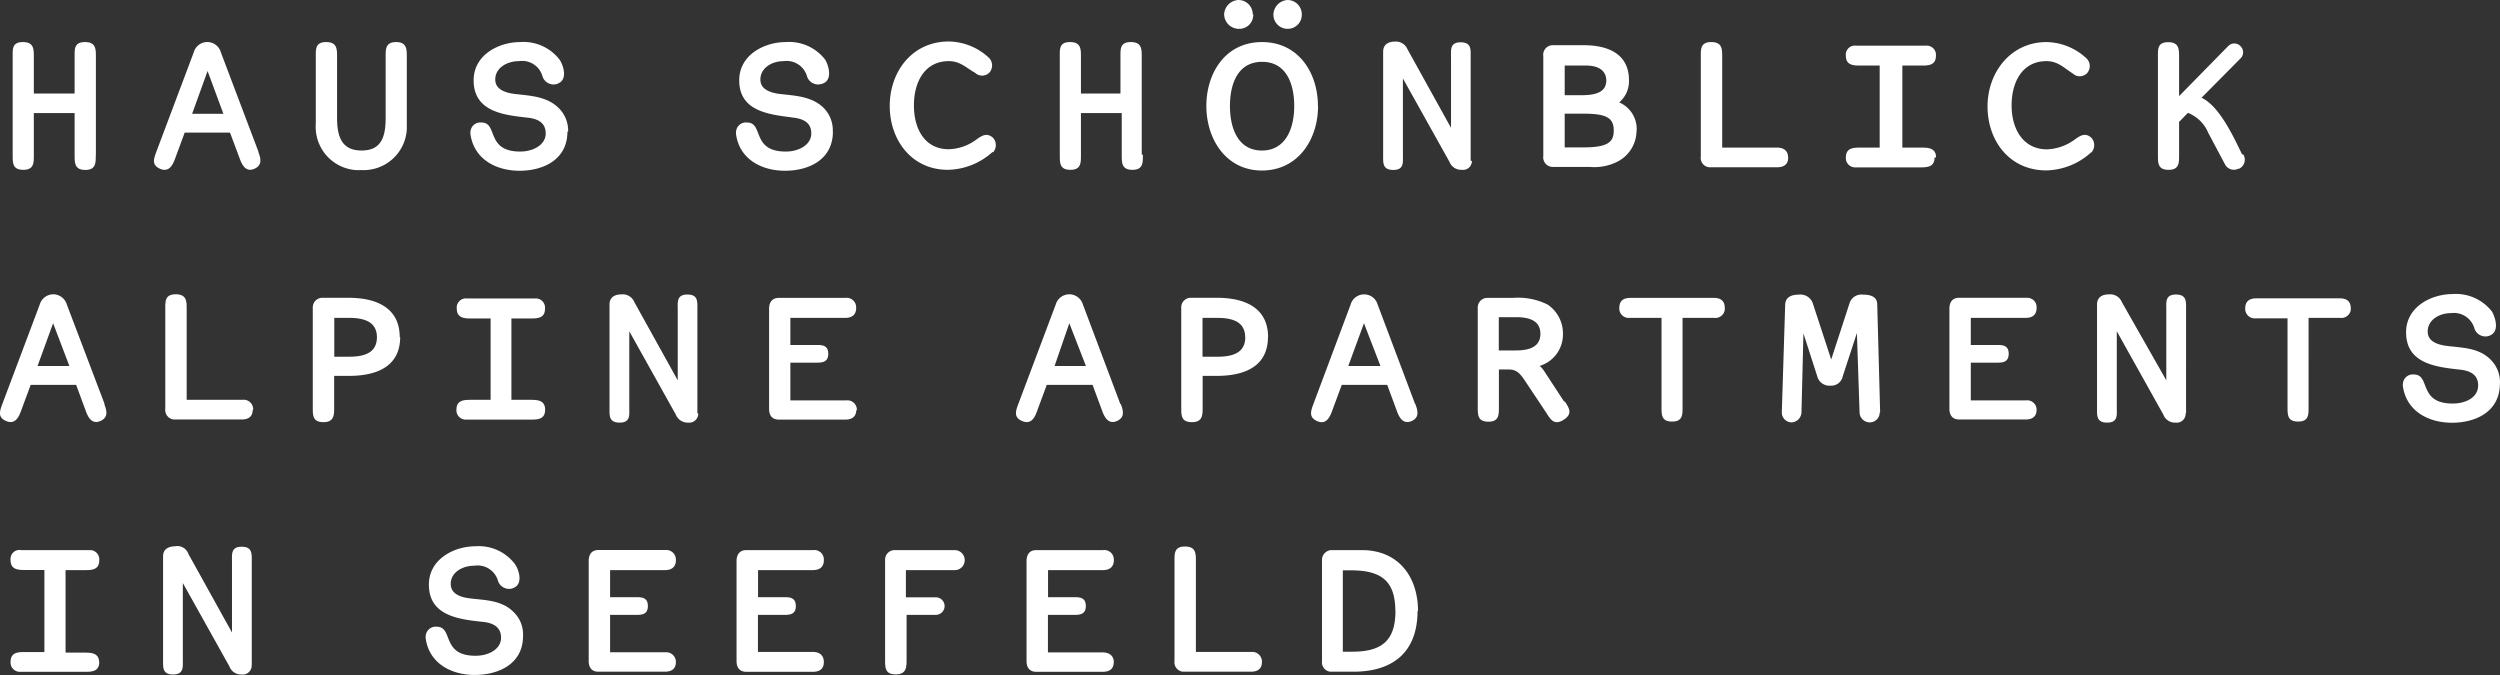
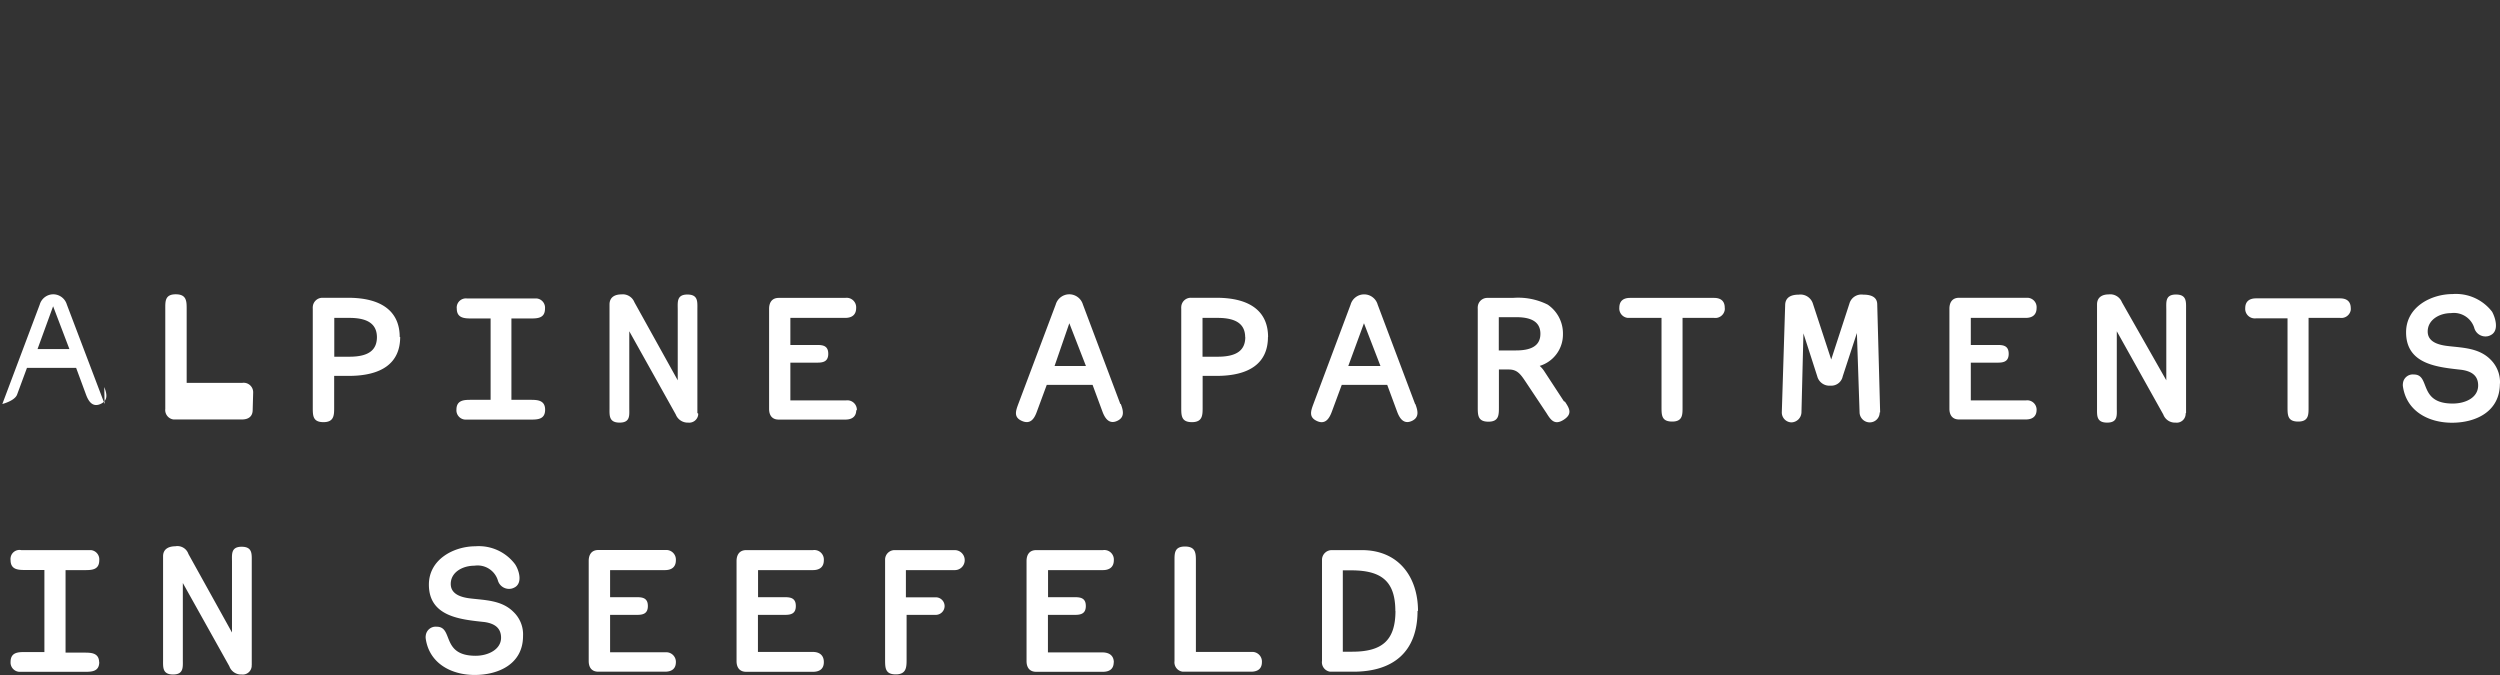
<svg xmlns="http://www.w3.org/2000/svg" viewBox="0 0 215.09 58.09">
  <rect x="0" y="0" width="215.09" height="58.09" fill="#333333" stroke="none" />
  <g id="Ebene_2" data-name="Ebene 2">
    <g id="Ebene_1-2" data-name="Ebene 1">
      <g>
-         <path d="M9,34.76,5.75,26.2a1.23,1.23,0,0,0-1.16-.88,1.22,1.22,0,0,0-1.17.88L.2,34.76c-.22.6-.42,1.14.32,1.46s1.07-.27,1.27-.81l.85-2.3H6.55l.85,2.3c.2.54.54,1.12,1.24.81s.55-.9.33-1.46m-3-3.27H3.23l1.34-3.68Zm15.81,3.78a.82.82,0,0,0-.94-.87H16.06V26.59c0-.67,0-1.27-.94-1.27s-.9.62-.9,1.27v8.59a.82.82,0,0,0,.71.91h5.88c.57,0,.93-.26.93-.83M34.39,29c0-2.26-1.63-3.38-4.43-3.38H27.77a.83.83,0,0,0-.86.79.76.76,0,0,0,0,.15v8.5c0,.7,0,1.26.92,1.26s.92-.61.92-1.26V32.34H30c2.83,0,4.43-1.09,4.43-3.35m-2,0c0,1.1-.67,1.7-2.37,1.7h-1.3V27.35h1.3c1.68,0,2.37.6,2.37,1.68M46.9,35.25c0-.84-.69-.85-1.27-.85H44v-7h1.62c.6,0,1.27,0,1.27-.85a.8.8,0,0,0-.7-.87h-6a.79.79,0,0,0-.89.68.6.6,0,0,0,0,.19c0,.83.67.85,1.27.85h1.64v7H40.54c-.58,0-1.27,0-1.27.85a.8.8,0,0,0,.74.85h5.62c.6,0,1.27,0,1.27-.85M60,35.54V26.62c0-.65.08-1.28-.86-1.28s-.83.67-.83,1.3v6.08L54.58,26a1.08,1.08,0,0,0-1.14-.67c-.41,0-1,.15-1,.87v8.9c0,.63-.07,1.26.87,1.26s.83-.65.83-1.26v-6.6l4,7.16a1.1,1.1,0,0,0,1.07.7.78.78,0,0,0,.86-.67v-.11m13.65-.26a.82.82,0,0,0-.94-.87H68V31.2h2.34c.5,0,.92-.11.92-.76s-.4-.76-.92-.76H68V27.35h4.72c.58,0,.94-.27.94-.85a.82.82,0,0,0-.94-.87H67c-.6,0-.83.42-.83.94v8.61c0,.52.23.92.83.92h5.73c.58,0,.94-.26.94-.83m22.72-.51L93.17,26.2A1.23,1.23,0,0,0,92,25.32a1.22,1.22,0,0,0-1.17.88l-3.22,8.56c-.22.6-.42,1.14.32,1.46S89,36,89.21,35.41l.85-2.3H94l.85,2.3c.2.54.55,1.12,1.25.81s.54-.9.33-1.46m-3-3.27h-2.7L92,27.81ZM109.1,29c0-2.26-1.62-3.38-4.43-3.38h-2.18a.82.82,0,0,0-.86.79.76.76,0,0,0,0,.15v8.5c0,.7,0,1.26.92,1.26s.92-.61.92-1.26V32.34h1.19c2.83,0,4.43-1.09,4.43-3.35m-1.95,0c0,1.1-.67,1.7-2.37,1.7h-1.31V27.35h1.3c1.69,0,2.37.6,2.37,1.68m14.62,5.73-3.22-8.55a1.21,1.21,0,0,0-2.33,0L113,34.76c-.22.6-.42,1.14.32,1.47s1.07-.28,1.27-.82l.85-2.3h3.91l.85,2.3c.2.54.54,1.12,1.24.82s.55-.9.33-1.47m-3-3.27H116l1.35-3.68Zm15.8,3.06-1.7-2.6a2.26,2.26,0,0,0-.4-.47,2.82,2.82,0,0,0,2-2.72,3,3,0,0,0-1.31-2.55,5.67,5.67,0,0,0-3-.58h-2.17a.82.82,0,0,0-.85.79.76.76,0,0,0,0,.15V35c0,.72,0,1.28.92,1.28s.9-.61.9-1.28V31.79h.85c.72,0,1,.38,1.46,1.07l1.79,2.69c.36.58.69,1.07,1.48.56s.47-1,.09-1.57m-2.1-5.82c0,1.12-.94,1.43-2.1,1.43h-1.48V27.29h1.52c1.16,0,2.06.33,2.06,1.43m15.86-2.24c0-.58-.34-.85-.92-.85h-7.23c-.58,0-.92.27-.92.85a.81.81,0,0,0,.73.87h2.9V35c0,.72,0,1.27.92,1.27s.89-.62.89-1.27V27.35h2.71a.82.82,0,0,0,.92-.68.6.6,0,0,0,0-.19m13.37,9-.25-9.28c0-.72-.65-.85-1.21-.85a1.07,1.07,0,0,0-1.18.76l-1.57,4.82-1.58-4.82a1.12,1.12,0,0,0-1.21-.76c-.54,0-1.13.15-1.17.85l-.29,9.26a.85.85,0,0,0,.83.88h0a.89.89,0,0,0,.86-.85l.17-6.81,1.19,3.7a1.08,1.08,0,0,0,1.14.8,1,1,0,0,0,1.05-.8l1.22-3.73.23,6.82a.88.88,0,0,0,.87.87.85.85,0,0,0,.86-.85v0m13.5-.18a.81.81,0,0,0-.93-.86h-4.73V31.2h2.34c.5,0,.92-.11.92-.76s-.4-.76-.92-.76h-2.34V27.35h4.73c.57,0,.93-.27.93-.85a.81.81,0,0,0-.76-.88h-5.91c-.6,0-.83.42-.83.94v8.61c0,.52.24.92.83.92h5.74c.57,0,.93-.26.93-.83m12.86.27V26.62c0-.65.07-1.28-.87-1.28s-.83.67-.83,1.3v6.08L182.56,26a1.08,1.08,0,0,0-1.14-.67c-.42,0-1,.15-1,.87v8.9c0,.63-.07,1.26.87,1.26s.83-.65.83-1.26v-6.6l4,7.16a1.07,1.07,0,0,0,1.06.7.77.77,0,0,0,.86-.67.41.41,0,0,0,0-.11m14.21-9.06c0-.58-.34-.85-.92-.85h-7.23c-.58,0-.93.27-.93.85a.82.82,0,0,0,.74.87,1.2,1.2,0,0,0,.19,0h2.71V35c0,.72,0,1.27.92,1.27s.89-.62.89-1.27V27.35h2.71a.82.82,0,0,0,.92-.68,1.21,1.21,0,0,0,0-.19M215.09,33a2.74,2.74,0,0,0-.83-2.08c-1-1-2.43-1-3.67-1.15-.93-.11-1.72-.41-1.72-1.25,0-1,1-1.58,2-1.58a1.84,1.84,0,0,1,2,1.25,1,1,0,0,0,1.2.73,1.06,1.06,0,0,0,.34-.16c.6-.44.25-1.49,0-1.94a3.92,3.92,0,0,0-3.4-1.52c-1.81,0-4,1.08-4,3.29,0,2.8,2.78,3,4.79,3.23.87.13,1.41.51,1.41,1.34,0,1.06-1.1,1.56-2.19,1.56-3,0-1.88-2.5-3.34-2.5a.85.85,0,0,0-.94.76.89.89,0,0,0,0,.28c.31,2.11,2.19,3.11,4.22,3.11s4.12-.94,4.12-3.37" style="fill: #fff" />
+         <path d="M9,34.76,5.75,26.2a1.23,1.23,0,0,0-1.16-.88,1.22,1.22,0,0,0-1.17.88L.2,34.76s1.07-.27,1.27-.81l.85-2.3H6.55l.85,2.3c.2.54.54,1.12,1.24.81s.55-.9.33-1.46m-3-3.27H3.23l1.34-3.68Zm15.81,3.78a.82.82,0,0,0-.94-.87H16.06V26.59c0-.67,0-1.27-.94-1.27s-.9.62-.9,1.27v8.59a.82.82,0,0,0,.71.91h5.88c.57,0,.93-.26.93-.83M34.39,29c0-2.26-1.63-3.38-4.43-3.38H27.77a.83.83,0,0,0-.86.79.76.76,0,0,0,0,.15v8.5c0,.7,0,1.26.92,1.26s.92-.61.92-1.26V32.34H30c2.83,0,4.43-1.09,4.43-3.35m-2,0c0,1.1-.67,1.7-2.37,1.7h-1.3V27.35h1.3c1.68,0,2.37.6,2.37,1.68M46.9,35.25c0-.84-.69-.85-1.27-.85H44v-7h1.62c.6,0,1.27,0,1.27-.85a.8.8,0,0,0-.7-.87h-6a.79.79,0,0,0-.89.68.6.6,0,0,0,0,.19c0,.83.67.85,1.27.85h1.64v7H40.54c-.58,0-1.27,0-1.27.85a.8.8,0,0,0,.74.85h5.62c.6,0,1.27,0,1.27-.85M60,35.54V26.62c0-.65.08-1.28-.86-1.28s-.83.67-.83,1.3v6.08L54.58,26a1.08,1.08,0,0,0-1.14-.67c-.41,0-1,.15-1,.87v8.9c0,.63-.07,1.26.87,1.26s.83-.65.83-1.26v-6.6l4,7.16a1.1,1.1,0,0,0,1.07.7.78.78,0,0,0,.86-.67v-.11m13.65-.26a.82.82,0,0,0-.94-.87H68V31.2h2.34c.5,0,.92-.11.92-.76s-.4-.76-.92-.76H68V27.35h4.72c.58,0,.94-.27.94-.85a.82.82,0,0,0-.94-.87H67c-.6,0-.83.42-.83.94v8.61c0,.52.23.92.83.92h5.73c.58,0,.94-.26.94-.83m22.72-.51L93.17,26.2A1.23,1.23,0,0,0,92,25.32a1.22,1.22,0,0,0-1.17.88l-3.22,8.56c-.22.6-.42,1.14.32,1.46S89,36,89.21,35.41l.85-2.3H94l.85,2.3c.2.54.55,1.12,1.25.81s.54-.9.33-1.46m-3-3.27h-2.7L92,27.81ZM109.1,29c0-2.26-1.62-3.38-4.43-3.38h-2.18a.82.82,0,0,0-.86.79.76.76,0,0,0,0,.15v8.5c0,.7,0,1.26.92,1.26s.92-.61.92-1.26V32.34h1.19c2.83,0,4.43-1.09,4.43-3.35m-1.95,0c0,1.1-.67,1.7-2.37,1.7h-1.31V27.35h1.3c1.69,0,2.37.6,2.37,1.68m14.62,5.73-3.22-8.55a1.21,1.21,0,0,0-2.33,0L113,34.76c-.22.6-.42,1.14.32,1.47s1.07-.28,1.27-.82l.85-2.3h3.91l.85,2.3c.2.54.54,1.12,1.24.82s.55-.9.33-1.47m-3-3.27H116l1.35-3.68Zm15.8,3.06-1.7-2.6a2.26,2.26,0,0,0-.4-.47,2.82,2.82,0,0,0,2-2.72,3,3,0,0,0-1.31-2.55,5.67,5.67,0,0,0-3-.58h-2.17a.82.82,0,0,0-.85.79.76.76,0,0,0,0,.15V35c0,.72,0,1.28.92,1.28s.9-.61.9-1.28V31.79h.85c.72,0,1,.38,1.46,1.07l1.79,2.69c.36.58.69,1.07,1.48.56s.47-1,.09-1.57m-2.1-5.82c0,1.12-.94,1.43-2.1,1.43h-1.48V27.29h1.52c1.16,0,2.06.33,2.06,1.43m15.86-2.24c0-.58-.34-.85-.92-.85h-7.23c-.58,0-.92.27-.92.85a.81.81,0,0,0,.73.87h2.9V35c0,.72,0,1.27.92,1.27s.89-.62.89-1.27V27.35h2.71a.82.82,0,0,0,.92-.68.6.6,0,0,0,0-.19m13.37,9-.25-9.28c0-.72-.65-.85-1.21-.85a1.07,1.07,0,0,0-1.18.76l-1.57,4.82-1.58-4.82a1.12,1.12,0,0,0-1.21-.76c-.54,0-1.13.15-1.17.85l-.29,9.26a.85.85,0,0,0,.83.88h0a.89.89,0,0,0,.86-.85l.17-6.81,1.19,3.7a1.08,1.08,0,0,0,1.14.8,1,1,0,0,0,1.05-.8l1.22-3.73.23,6.82a.88.88,0,0,0,.87.87.85.85,0,0,0,.86-.85v0m13.5-.18a.81.81,0,0,0-.93-.86h-4.73V31.2h2.34c.5,0,.92-.11.92-.76s-.4-.76-.92-.76h-2.34V27.35h4.73c.57,0,.93-.27.93-.85a.81.81,0,0,0-.76-.88h-5.91c-.6,0-.83.42-.83.94v8.61c0,.52.24.92.83.92h5.74c.57,0,.93-.26.93-.83m12.86.27V26.62c0-.65.07-1.28-.87-1.28s-.83.67-.83,1.3v6.08L182.56,26a1.08,1.08,0,0,0-1.14-.67c-.42,0-1,.15-1,.87v8.9c0,.63-.07,1.26.87,1.26s.83-.65.83-1.26v-6.6l4,7.16a1.07,1.07,0,0,0,1.06.7.77.77,0,0,0,.86-.67.41.41,0,0,0,0-.11m14.21-9.06c0-.58-.34-.85-.92-.85h-7.23c-.58,0-.93.27-.93.85a.82.82,0,0,0,.74.87,1.2,1.2,0,0,0,.19,0h2.71V35c0,.72,0,1.27.92,1.27s.89-.62.89-1.27V27.35h2.71a.82.82,0,0,0,.92-.68,1.21,1.21,0,0,0,0-.19M215.09,33a2.74,2.74,0,0,0-.83-2.08c-1-1-2.43-1-3.67-1.15-.93-.11-1.72-.41-1.72-1.25,0-1,1-1.58,2-1.58a1.84,1.84,0,0,1,2,1.25,1,1,0,0,0,1.2.73,1.06,1.06,0,0,0,.34-.16c.6-.44.25-1.49,0-1.94a3.92,3.92,0,0,0-3.4-1.52c-1.81,0-4,1.08-4,3.29,0,2.8,2.78,3,4.79,3.23.87.13,1.41.51,1.41,1.34,0,1.06-1.1,1.56-2.19,1.56-3,0-1.88-2.5-3.34-2.5a.85.85,0,0,0-.94.76.89.89,0,0,0,0,.28c.31,2.11,2.19,3.11,4.22,3.11s4.12-.94,4.12-3.37" style="fill: #fff" />
        <path d="M8.53,57c0-.83-.68-.85-1.26-.85H5.64V49.05H7.27c.6,0,1.27,0,1.27-.85a.8.8,0,0,0-.71-.87h-6A.77.77,0,0,0,.91,48a.6.6,0,0,0,0,.19c0,.83.66.85,1.26.85H3.82V56.1H2.17c-.58,0-1.26,0-1.26.85a.8.8,0,0,0,.74.85H7.27c.6,0,1.27,0,1.27-.85m13.12.29V48.32c0-.65.07-1.28-.87-1.28s-.83.67-.83,1.3v6.08l-3.75-6.76A1,1,0,0,0,15.08,47c-.42,0-1.05.14-1.05.86v8.9c0,.64-.07,1.27.86,1.27s.84-.65.84-1.27v-6.6l4,7.16a1.07,1.07,0,0,0,1.06.71.77.77,0,0,0,.86-.67.37.37,0,0,0,0-.11M45,54.72a2.67,2.67,0,0,0-.83-2.08c-1-1-2.42-1-3.67-1.15-.92-.1-1.72-.41-1.72-1.25,0-1,1-1.57,2.05-1.57a1.82,1.82,0,0,1,2,1.25,1,1,0,0,0,1.19.72,1.11,1.11,0,0,0,.35-.16c.6-.44.25-1.49-.06-1.94A3.9,3.9,0,0,0,40.9,47c-1.81,0-4,1.09-4,3.3,0,2.79,2.79,3,4.8,3.22.86.13,1.41.51,1.41,1.35,0,1-1.1,1.55-2.19,1.55-3,0-1.88-2.5-3.35-2.5a.86.86,0,0,0-.94.76.9.9,0,0,0,0,.28c.31,2.11,2.19,3.11,4.21,3.11S45,57.15,45,54.72M58.15,57a.83.83,0,0,0-.76-.88h-4.9V52.9h2.33c.51,0,.92-.11.92-.76s-.4-.76-.92-.76H52.49V49.05h4.72c.58,0,.94-.27.94-.85a.83.83,0,0,0-.76-.88H51.48c-.6,0-.83.42-.83.94v8.61c0,.52.23.92.83.92h5.73c.58,0,.94-.25.94-.83m12.73,0c0-.58-.37-.87-.95-.87H65.21V52.9h2.34c.51,0,.92-.11.92-.76s-.4-.76-.92-.76H65.22V49.05h4.72c.58,0,.94-.27.94-.85a.82.82,0,0,0-.94-.87H64.2c-.59,0-.83.42-.83.94v8.61c0,.52.24.92.83.92h5.74c.57,0,.94-.25.94-.83M83,48.2a.86.86,0,0,0-.84-.87H77a.82.82,0,0,0-.85.78v8.62c0,.73,0,1.29.92,1.29s.93-.62.93-1.29V52.9h2.51a.76.76,0,0,0,.76-.75h0a.76.76,0,0,0-.74-.76H77.94V49.05h4.22A.85.85,0,0,0,83,48.2h0M95.83,57c0-.58-.37-.87-1-.87H90.16V52.9H92.5c.5,0,.92-.11.92-.76s-.4-.76-.92-.76H90.17V49.05h4.72c.57,0,.94-.27.94-.85a.82.82,0,0,0-.94-.87H89.15c-.6,0-.83.42-.83.94v8.61c0,.52.24.92.83.92h5.73c.58,0,.94-.25.94-.83m12.75,0a.83.83,0,0,0-.76-.88h-4.92V48.29c0-.67,0-1.27-.94-1.27s-.9.62-.9,1.27v8.59a.81.81,0,0,0,.71.91h5.87c.58,0,.94-.25.94-.83M122,52.57c0-2.92-1.66-5.24-4.83-5.24H114.6a.84.84,0,0,0-.86.79c0,.05,0,.1,0,.15v8.59a.82.82,0,0,0,.7.93h2c3.4,0,5.52-1.68,5.52-5.24m-1.9,0c0,2.58-1.18,3.52-3.73,3.52h-.8v-7h.72c2.59,0,3.8.92,3.8,3.51" style="fill: #fff" />
-         <path d="M8.25,13.33V4.89c0-.67,0-1.27-.94-1.27s-.89.61-.89,1.27V8.05H2.91V4.89c0-.67,0-1.27-.94-1.27s-.88.61-.88,1.27v8.44c0,.72,0,1.28.92,1.28s.9-.61.9-1.28V9.73H6.42v3.6c0,.69,0,1.29.92,1.29s.9-.62.9-1.29m14-.27L19,4.5a1.21,1.21,0,0,0-2.33,0l-3.22,8.56c-.22.6-.42,1.14.32,1.46s1.07-.27,1.27-.81l.85-2.3h3.9l.86,2.3c.2.54.54,1.12,1.24.81s.55-.9.33-1.46m-3-3.27H16.53l1.33-3.68ZM35,10.63V4.89c0-.65,0-1.27-.92-1.27s-.9.62-.9,1.27v5.25c0,1.6-.35,2.81-2.07,2.81S29,11.74,29,10.14V4.89c0-.67,0-1.27-.94-1.27s-.89.62-.89,1.27v5.74a3.73,3.73,0,0,0,3.4,4,4,4,0,0,0,.49,0A3.72,3.72,0,0,0,35,11.12c0-.16,0-.33,0-.49m13.88.69A2.73,2.73,0,0,0,48,9.23c-1-.94-2.42-1-3.67-1.14-.92-.11-1.72-.42-1.72-1.25,0-1,1-1.58,2.05-1.58a1.81,1.81,0,0,1,2,1.26,1,1,0,0,0,1.2.72,1.06,1.06,0,0,0,.34-.16c.6-.44.25-1.49-.05-1.94a3.92,3.92,0,0,0-3.4-1.52c-1.81,0-4,1.08-4,3.29,0,2.8,2.78,3,4.79,3.23.87.13,1.41.51,1.41,1.34,0,1-1.1,1.56-2.19,1.56-3,0-1.88-2.5-3.34-2.5a.85.85,0,0,0-.94.76.82.82,0,0,0,0,.27c.31,2.12,2.19,3.12,4.22,3.12s4.12-.94,4.12-3.37m22.83,0a2.74,2.74,0,0,0-.84-2.09c-1-.94-2.42-1-3.67-1.14-.92-.11-1.72-.42-1.72-1.25,0-1,1-1.58,2-1.58a1.83,1.83,0,0,1,2,1.26,1,1,0,0,0,1.19.72A1.06,1.06,0,0,0,71,7.08c.6-.44.26-1.49,0-1.94a3.91,3.91,0,0,0-3.4-1.52c-1.81,0-4,1.08-4,3.29,0,2.79,2.79,2.95,4.8,3.23.86.13,1.4.51,1.4,1.34,0,1-1.1,1.56-2.19,1.56-3,0-1.88-2.5-3.34-2.5a.85.85,0,0,0-.94.76.82.82,0,0,0,0,.27c.3,2.12,2.18,3.12,4.21,3.12s4.12-.94,4.12-3.37m13.77,1.8a.94.94,0,0,0,0-1.27c-.49-.43-.89-.22-1.34.09a4.21,4.21,0,0,1-2.46.9c-2.08,0-3-1.76-3-3.77s.92-3.81,3-3.81c1,0,1.52.6,2.26,1a.88.88,0,0,0,1.22,0,.93.93,0,0,0,0-1.26,5.14,5.14,0,0,0-3.48-1.43c-3.16,0-5.08,2.6-5.08,5.54s1.88,5.5,5,5.5a5.89,5.89,0,0,0,3.85-1.54m12.83.21V4.89c0-.67,0-1.27-.94-1.27s-.89.62-.89,1.27V8.05H93V4.89c0-.67,0-1.27-.94-1.27s-.88.61-.88,1.27v8.44c0,.72,0,1.28.92,1.28s.9-.61.9-1.28V9.73h3.51v3.6c0,.69,0,1.28.92,1.28s.9-.61.9-1.28M112,1.23A1.23,1.23,0,0,0,110.81,0h0a1.29,1.29,0,0,0-1.25,1.23,1.22,1.22,0,0,0,1.18,1.25h.07A1.21,1.21,0,0,0,112,1.35V1.23m-4.22,0A1.23,1.23,0,0,0,106.59,0h0a1.29,1.29,0,0,0-1.27,1.23,1.27,1.27,0,0,0,1.26,1.25h0a1.19,1.19,0,0,0,1.24-1.13.24.24,0,0,0,0-.12m5.57,7.89c0-2.81-1.64-5.5-4.81-5.5s-4.79,2.68-4.79,5.5,1.67,5.55,4.78,5.55S113.4,12,113.4,9.12m-2.05,0c0,1.94-.74,3.83-2.78,3.83s-2.75-1.89-2.75-3.83.7-3.8,2.77-3.8,2.76,1.88,2.76,3.8m15.18,4.71V4.92c0-.65.08-1.28-.86-1.28s-.83.67-.83,1.3V11l-3.75-6.77A1.08,1.08,0,0,0,120,3.58c-.41,0-1,.15-1,.87v8.9c0,.64-.07,1.27.87,1.27s.83-.65.83-1.27V6.75l4,7.16a1.08,1.08,0,0,0,1.07.7.76.76,0,0,0,.86-.66.4.4,0,0,0,0-.11m14.18-2.58a2.49,2.49,0,0,0-1.5-2.45,2.38,2.38,0,0,0,.84-1.92c0-2-1.44-3-3.9-3h-2.62a.82.82,0,0,0-.85.94v8.59a.82.82,0,0,0,.85.94h3.14a4.37,4.37,0,0,0,2.46-.49,3,3,0,0,0,1.57-2.65m-2.6-4.32c0,.82-.54,1.29-2.1,1.29h-1.48V5.64h1.83c1.21,0,1.75.53,1.75,1.3m.64,4.3c0,1-.53,1.44-2.63,1.44h-1.59V9.78h1.68c2.05,0,2.54.45,2.54,1.46m15,2.32c0-.58-.36-.86-.94-.86h-4.73V4.89c0-.67,0-1.27-.94-1.27s-.9.62-.9,1.27v8.58a.81.81,0,0,0,.7.92h5.88c.58,0,.94-.26.94-.84m12.72,0c0-.83-.69-.85-1.27-.85h-1.63V5.64h1.62c.6,0,1.27,0,1.27-.85a.79.79,0,0,0-.71-.86.43.43,0,0,0-.16,0H159.7a.78.78,0,0,0-.89.68.54.54,0,0,0,0,.18c0,.84.67.85,1.27.85h1.64V12.7h-1.64c-.58,0-1.27,0-1.27.85a.8.8,0,0,0,.74.85h5.62c.6,0,1.27,0,1.27-.85m13.49-.43a.94.94,0,0,0,0-1.27c-.49-.44-.89-.22-1.34.09a4.32,4.32,0,0,1-2.46.91c-2.08,0-3.06-1.76-3.06-3.78s.93-3.81,3-3.81c1,0,1.52.6,2.26,1.06a.88.88,0,0,0,1.21,0,.92.92,0,0,0,0-1.27,5.14,5.14,0,0,0-3.47-1.43C173,3.62,171,6.22,171,9.16s1.88,5.5,5.05,5.5a5.89,5.89,0,0,0,3.85-1.54m13,.16c-.7-1.43-1.93-4.15-3.49-4.87L192.79,5a.73.73,0,0,0,0-1l0,0a.73.73,0,0,0-1-.11l-.1.09-4.21,4.29V4.9c0-.67,0-1.27-.94-1.27s-.88.62-.88,1.27v8.45c0,.7,0,1.26.92,1.26s.9-.61.9-1.26V10.49l.76-.78a3.14,3.14,0,0,1,1.75,1.72l1.43,2.69a.86.86,0,0,0,1.15.4l.06,0a.85.85,0,0,0,.43-1.12.31.31,0,0,0-.05-.1" style="fill: #fff" />
      </g>
    </g>
  </g>
</svg>